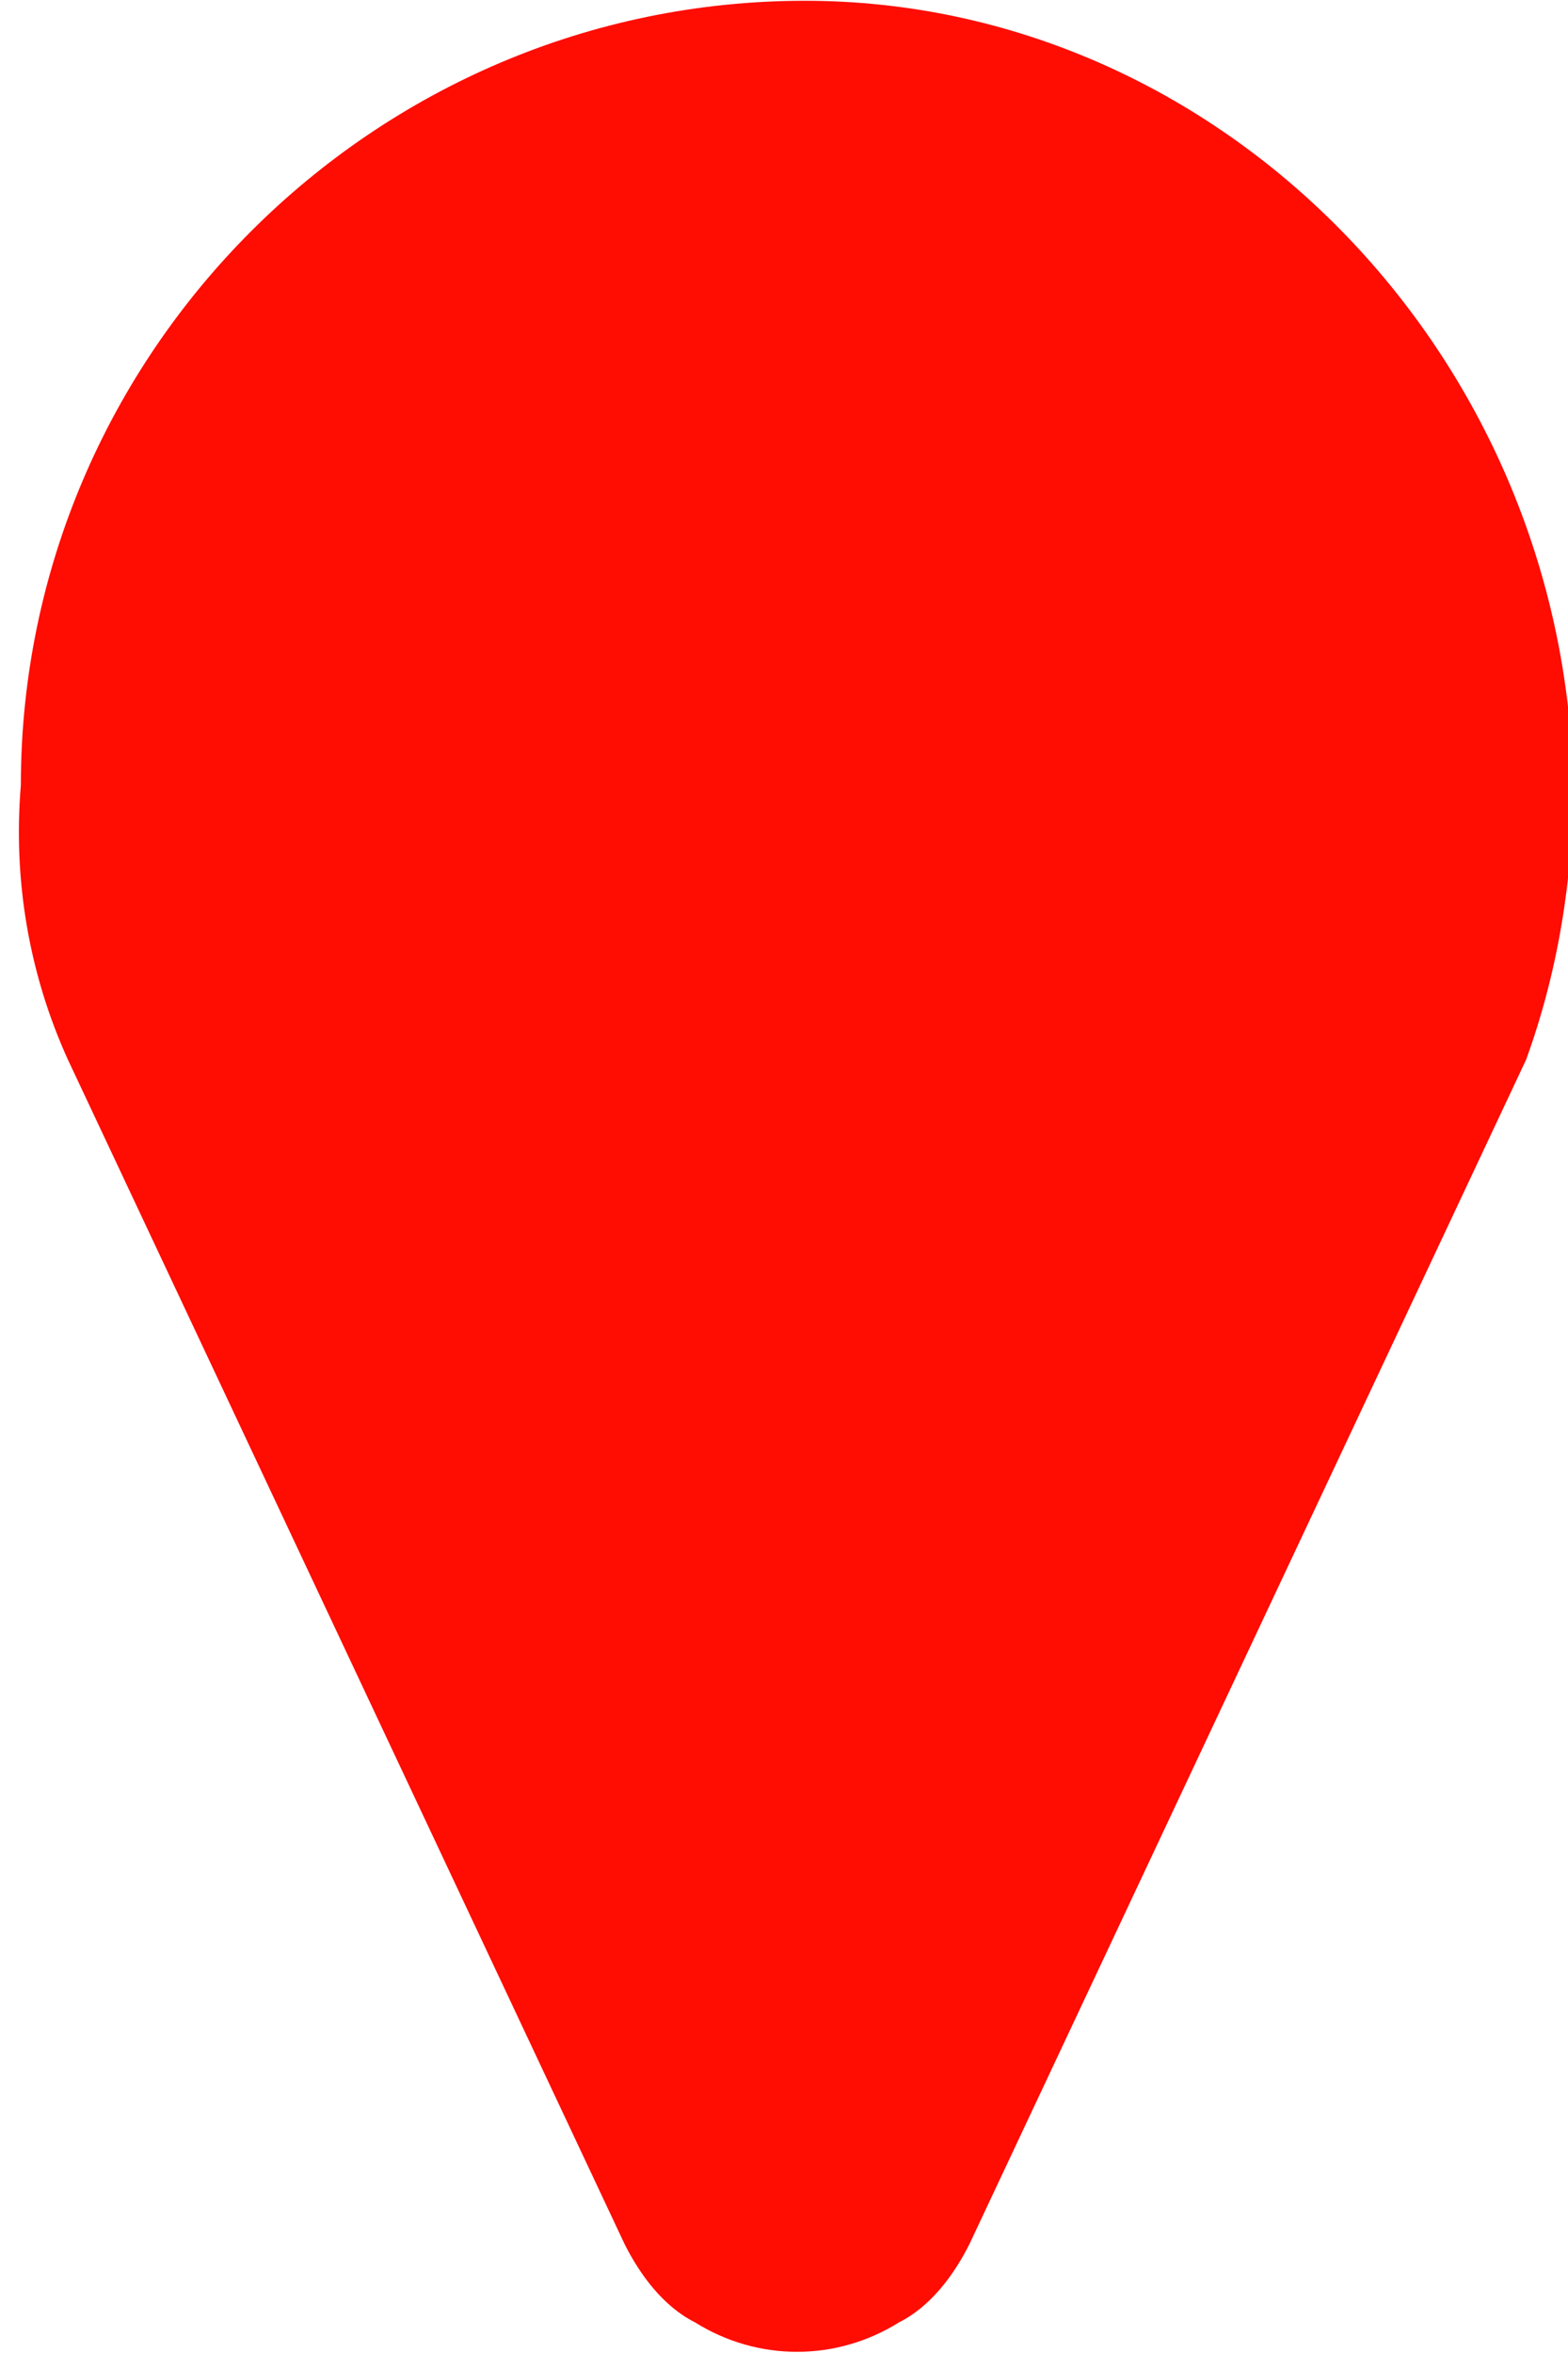
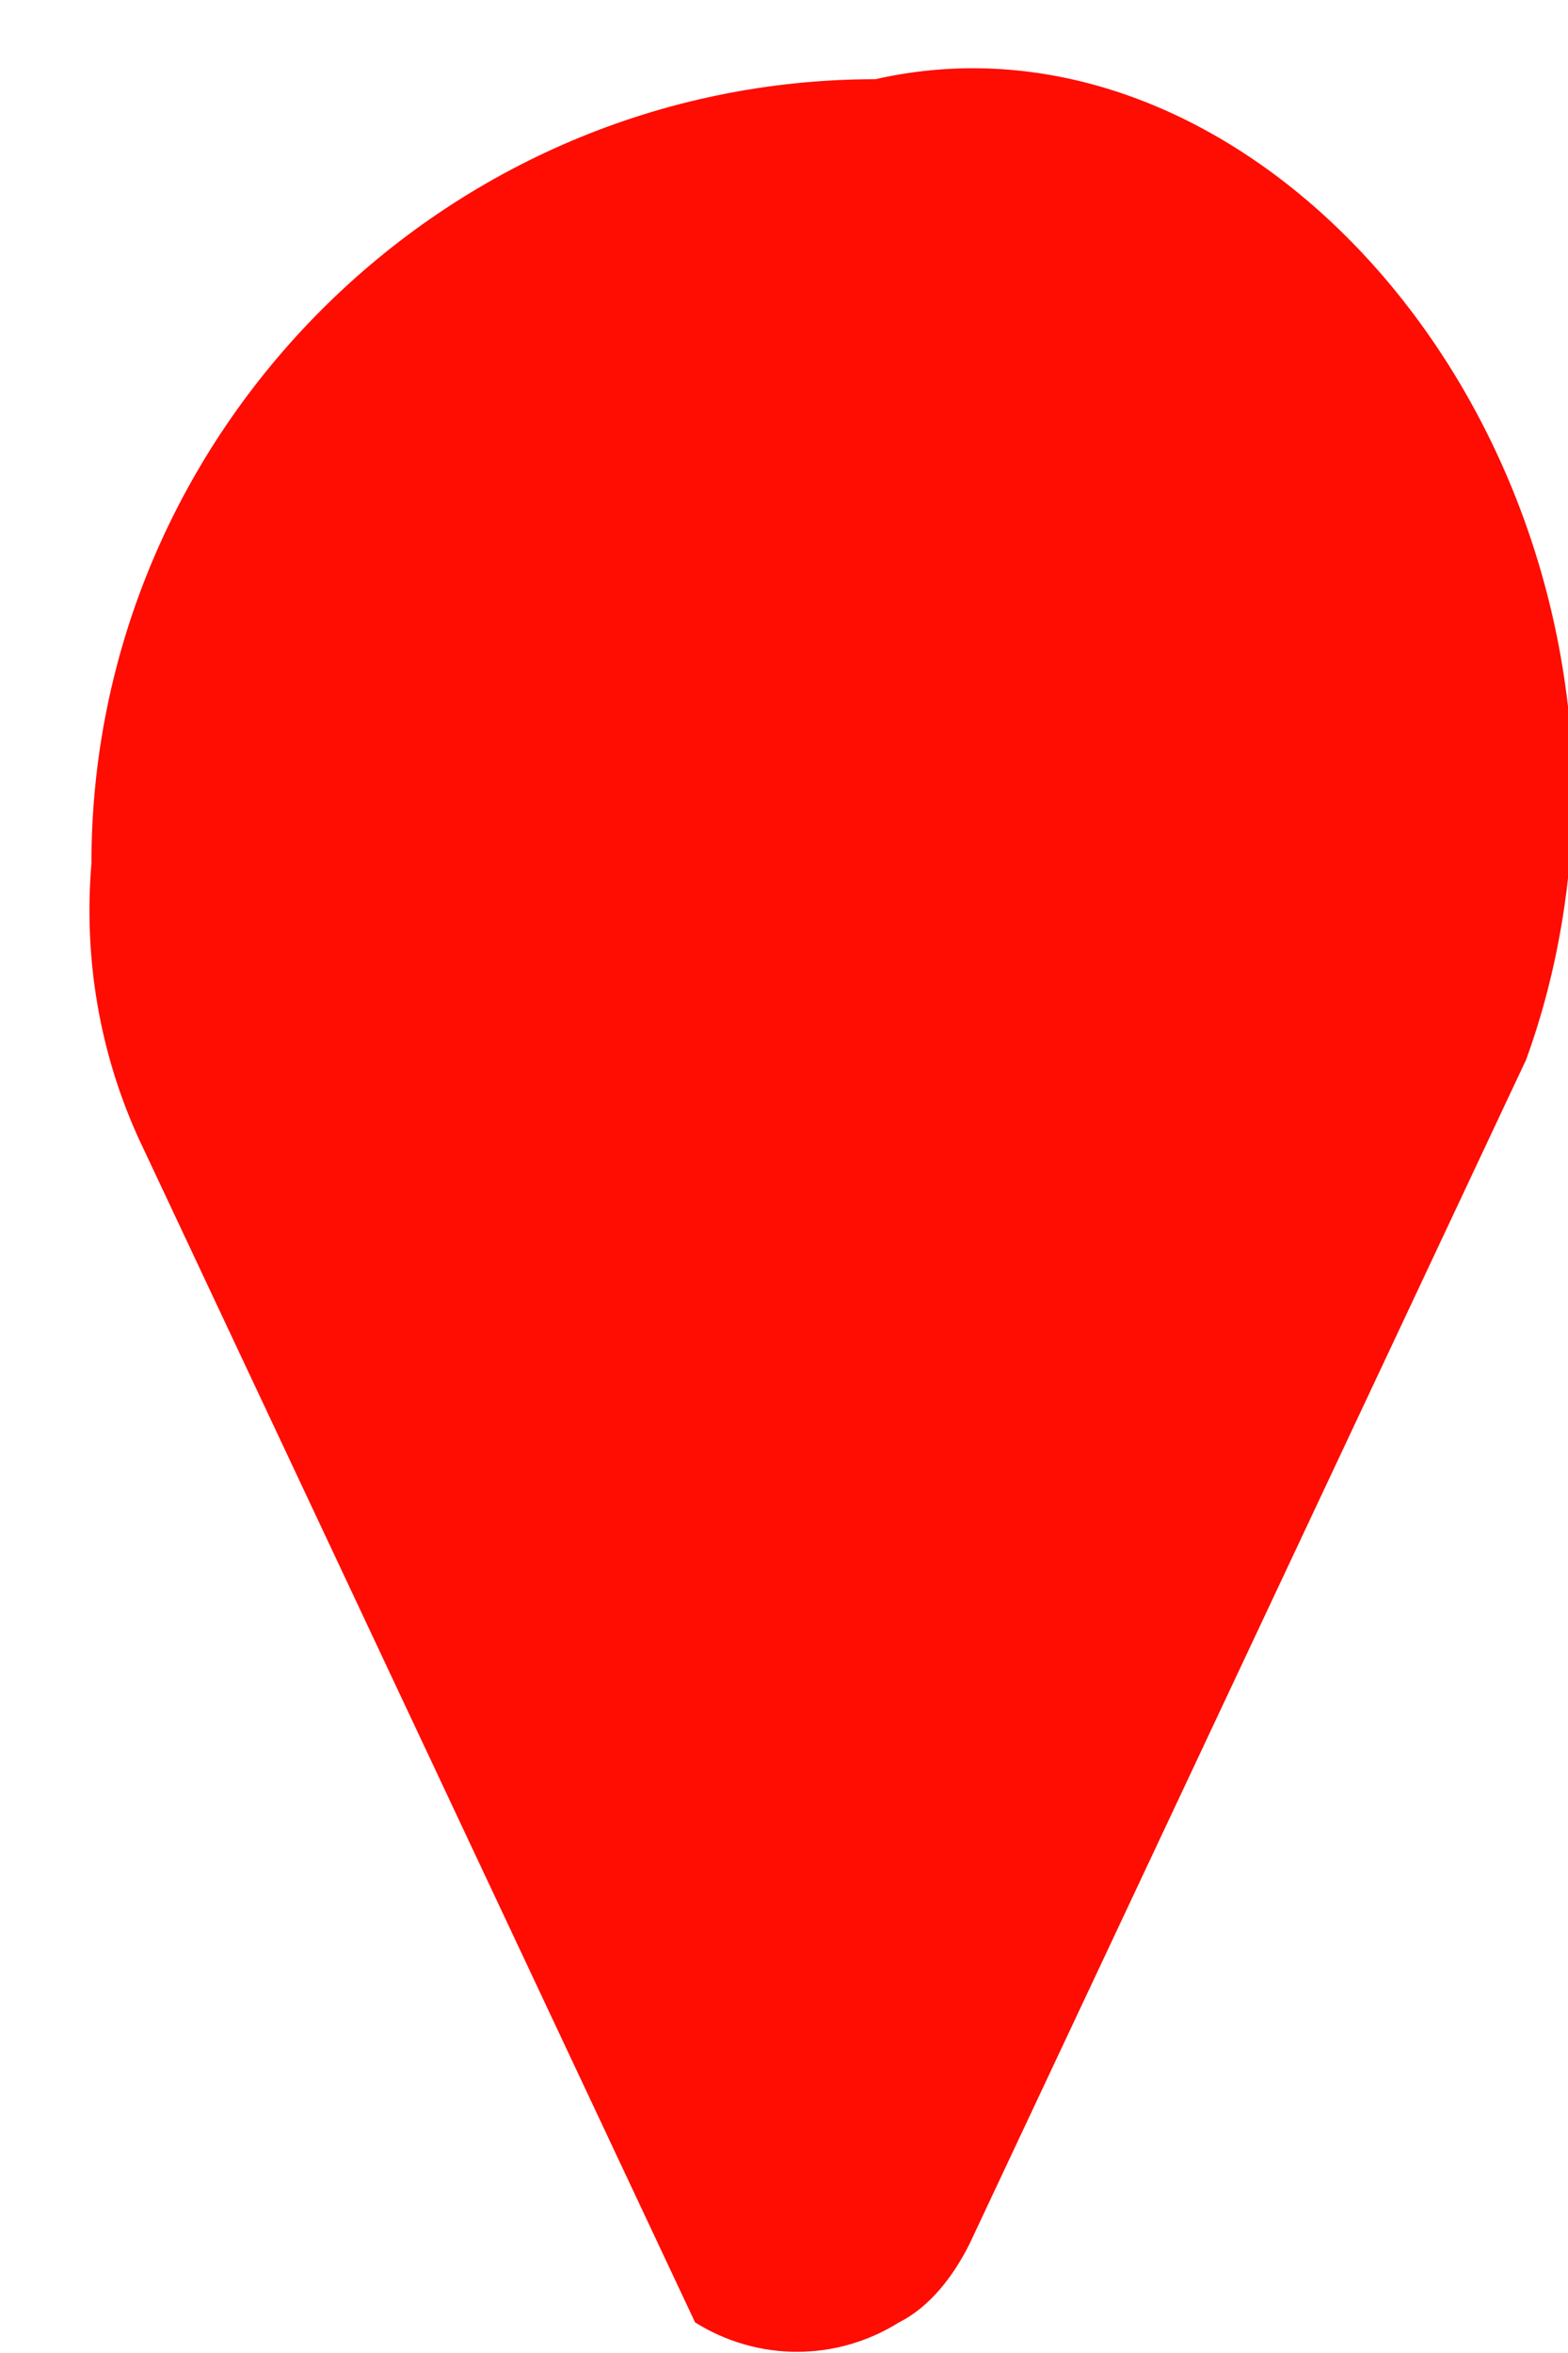
<svg xmlns="http://www.w3.org/2000/svg" version="1.1" x="0px" y="0px" width="20px" height="30px" viewBox="0 0 20 30" style="enable-background:new 0 0 20 30;" xml:space="preserve">
  <style type="text/css">
	.st0{fill:#FFFFFF;}
	.st1{fill:#A50F80;}
	.st2{fill:#009555;}
	.st3{clip-path:url(#SVGID_14_);}
	.st4{clip-path:url(#SVGID_15_);}
	.st5{clip-path:url(#SVGID_16_);}
	.st6{clip-path:url(#SVGID_17_);}
	.st7{clip-path:url(#SVGID_18_);}
	.st8{clip-path:url(#SVGID_19_);}
	.st9{clip-path:url(#SVGID_20_);}
	.st10{clip-path:url(#SVGID_21_);}
	.st11{clip-path:url(#SVGID_22_);}
	.st12{clip-path:url(#SVGID_23_);}
	.st13{clip-path:url(#SVGID_24_);}
	.st14{clip-path:url(#SVGID_25_);}
	.st15{clip-path:url(#SVGID_26_);}
	.st16{fill:#0064AC;}
	.st17{fill:#FFDD00;}
	.st18{fill:#171715;}
	.st19{fill:#E2000B;}
	.st20{fill:#E3000B;}
	.st21{fill:#FF0C02;}
	.st22{fill:#00478C;}
	.st23{fill:#47CE00;}
	.st24{fill:#E51010;}
	.st25{fill:#181716;}
	.st26{fill:#009052;}
	.st27{fill:#183B88;}
	.st28{fill:#FFFFFF;stroke:#6E6E6E;stroke-width:0.197;}
	.st29{fill:#868786;}
	.st30{fill:#C3C6CB;}
	.st31{fill:#FFFFFF;stroke:#6E6E6E;stroke-width:0.245;}
	.st32{fill:#FFD400;}
	.st33{fill:#709843;}
</style>
  <g id="Ebene_4">
    <g id="transdev_sehenwuerdigkeit_pin" transform="translate(895.066 642.01)">
-       <path id="path3029-3" class="st21" d="M-875-632c0,1.2-0.2,2.4-0.6,3.5l-7.1,15.1c-0.2,0.4-0.5,0.8-0.9,1c-0.8,0.5-1.8,0.5-2.6,0    c-0.4-0.2-0.7-0.6-0.9-1l-7.1-15.1c-0.5-1.1-0.7-2.3-0.6-3.5c0-5.5,4.5-10,10-10C-879.5-642-875.1-637.5-875-632L-875-632z" />
+       <path id="path3029-3" class="st21" d="M-875-632c0,1.2-0.2,2.4-0.6,3.5l-7.1,15.1c-0.2,0.4-0.5,0.8-0.9,1c-0.8,0.5-1.8,0.5-2.6,0    l-7.1-15.1c-0.5-1.1-0.7-2.3-0.6-3.5c0-5.5,4.5-10,10-10C-879.5-642-875.1-637.5-875-632L-875-632z" />
    </g>
  </g>
  <g id="Ebene_2_1_">
</g>
  <g id="HST">
</g>
  <g id="Piktos">
</g>
</svg>